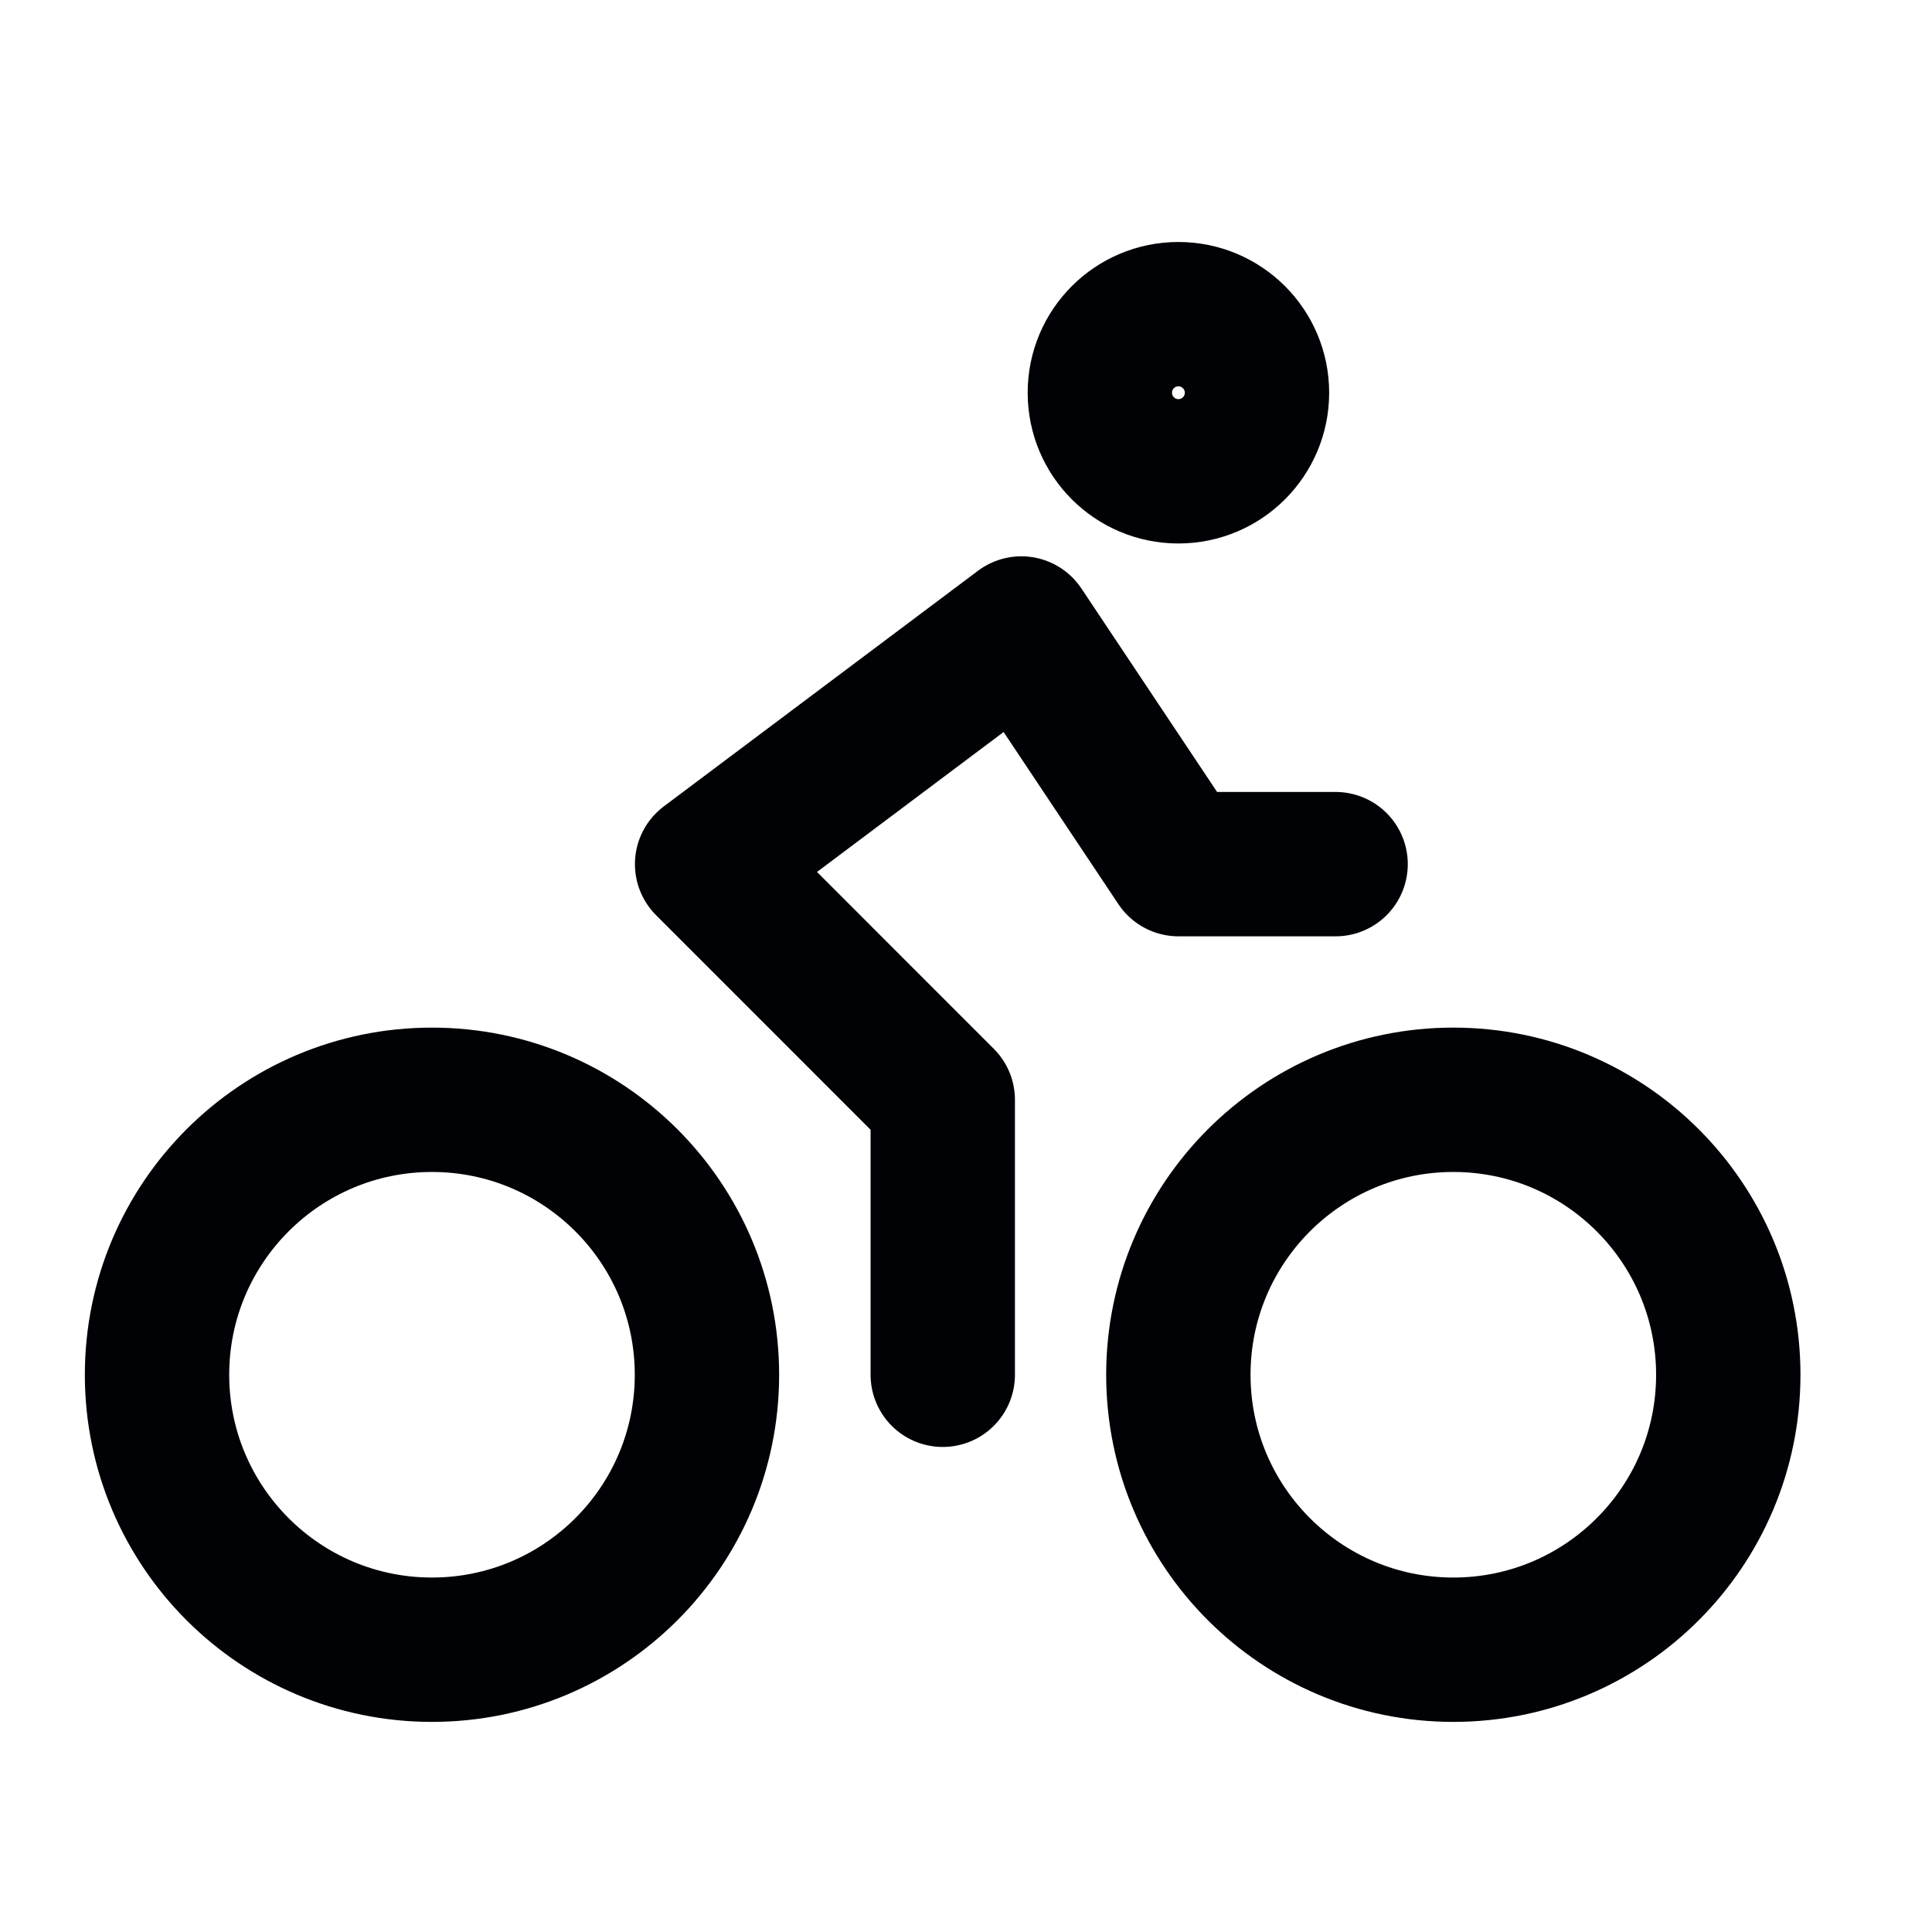
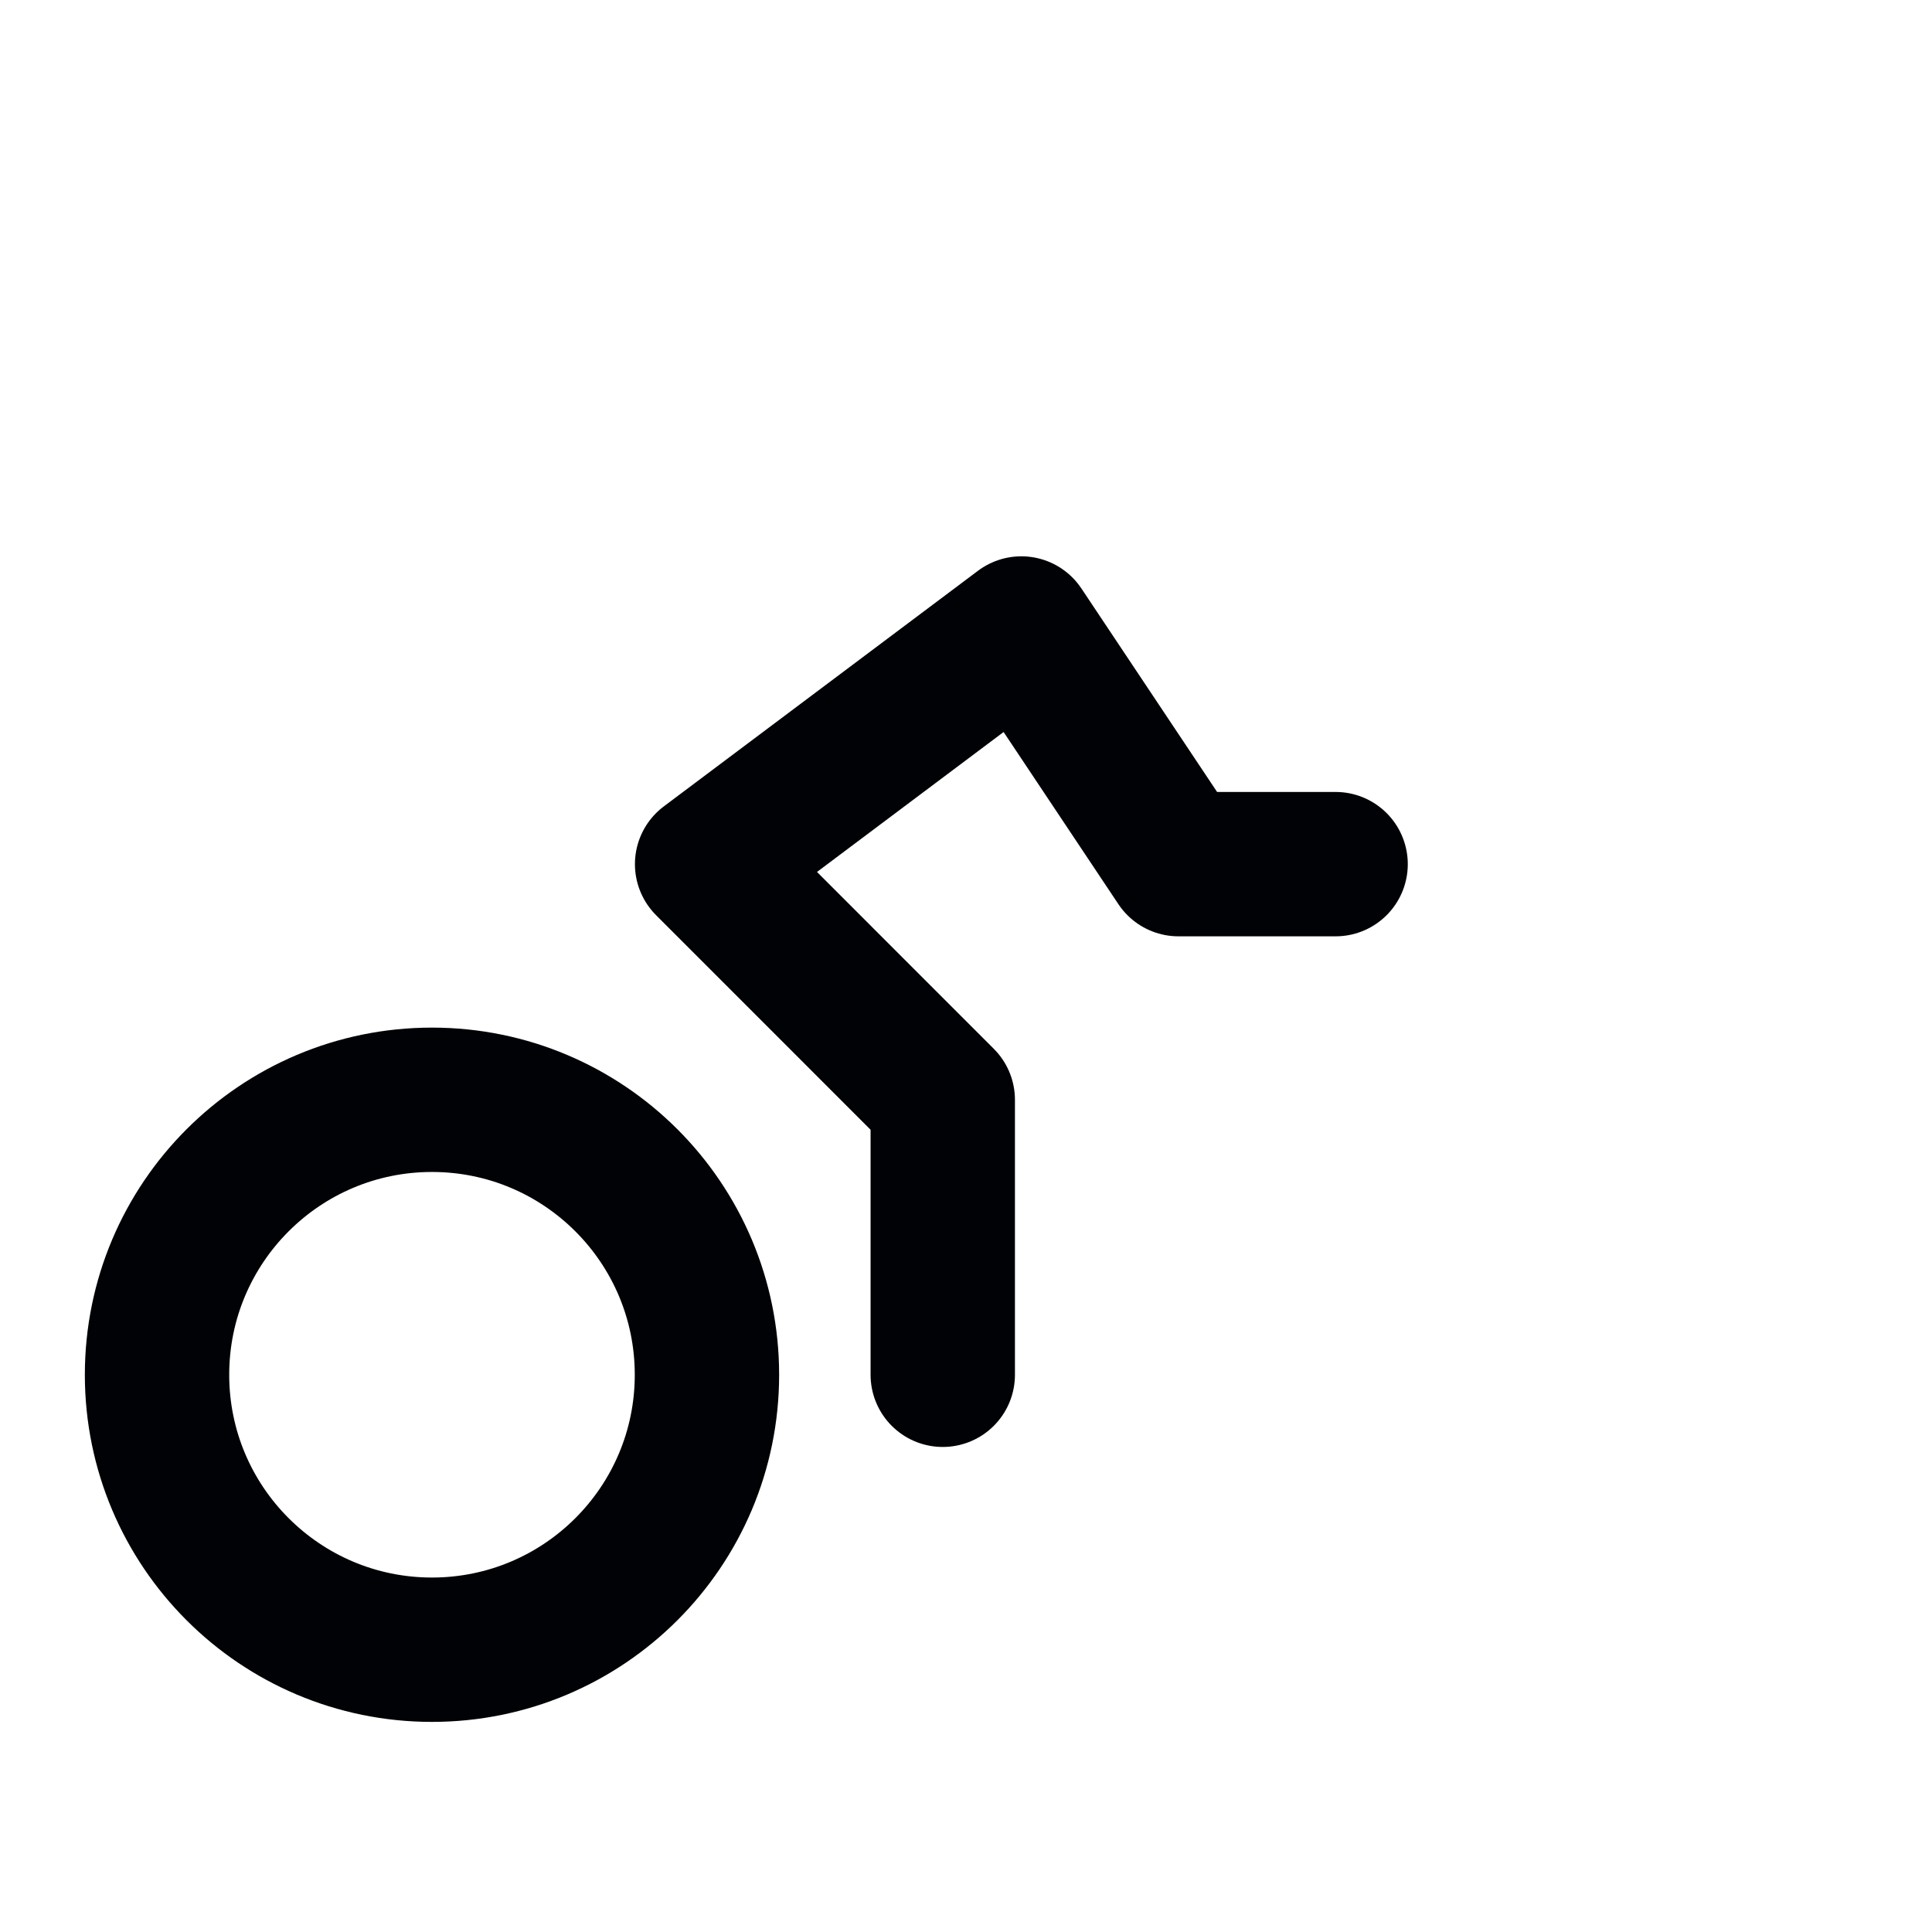
<svg xmlns="http://www.w3.org/2000/svg" width="36" height="36" viewBox="0 0 36 36" fill="none">
-   <path d="M27.081 30.74C29.91 30.74 32.204 28.446 32.204 25.617C32.204 22.787 29.91 20.493 27.081 20.493C24.251 20.493 21.957 22.787 21.957 25.617C21.957 28.446 24.251 30.74 27.081 30.74Z" stroke="#010205" stroke-width="2.69" stroke-linecap="round" stroke-linejoin="round" />
  <path d="M8.049 30.74C10.879 30.74 13.173 28.446 13.173 25.617C13.173 22.787 10.879 20.493 8.049 20.493C5.22 20.493 2.926 22.787 2.926 25.617C2.926 28.446 5.22 30.74 8.049 30.74Z" stroke="#010205" stroke-width="2.69" stroke-linecap="round" stroke-linejoin="round" />
-   <path d="M21.958 8.782C22.766 8.782 23.422 8.127 23.422 7.318C23.422 6.51 22.766 5.854 21.958 5.854C21.149 5.854 20.494 6.51 20.494 7.318C20.494 8.127 21.149 8.782 21.958 8.782Z" stroke="#010205" stroke-width="2.69" stroke-linecap="round" stroke-linejoin="round" />
  <path d="M17.567 25.617V20.494L13.176 16.102L19.031 11.711L21.959 16.102H24.887" stroke="#010205" stroke-width="2.69" stroke-linecap="round" stroke-linejoin="round" />
</svg>